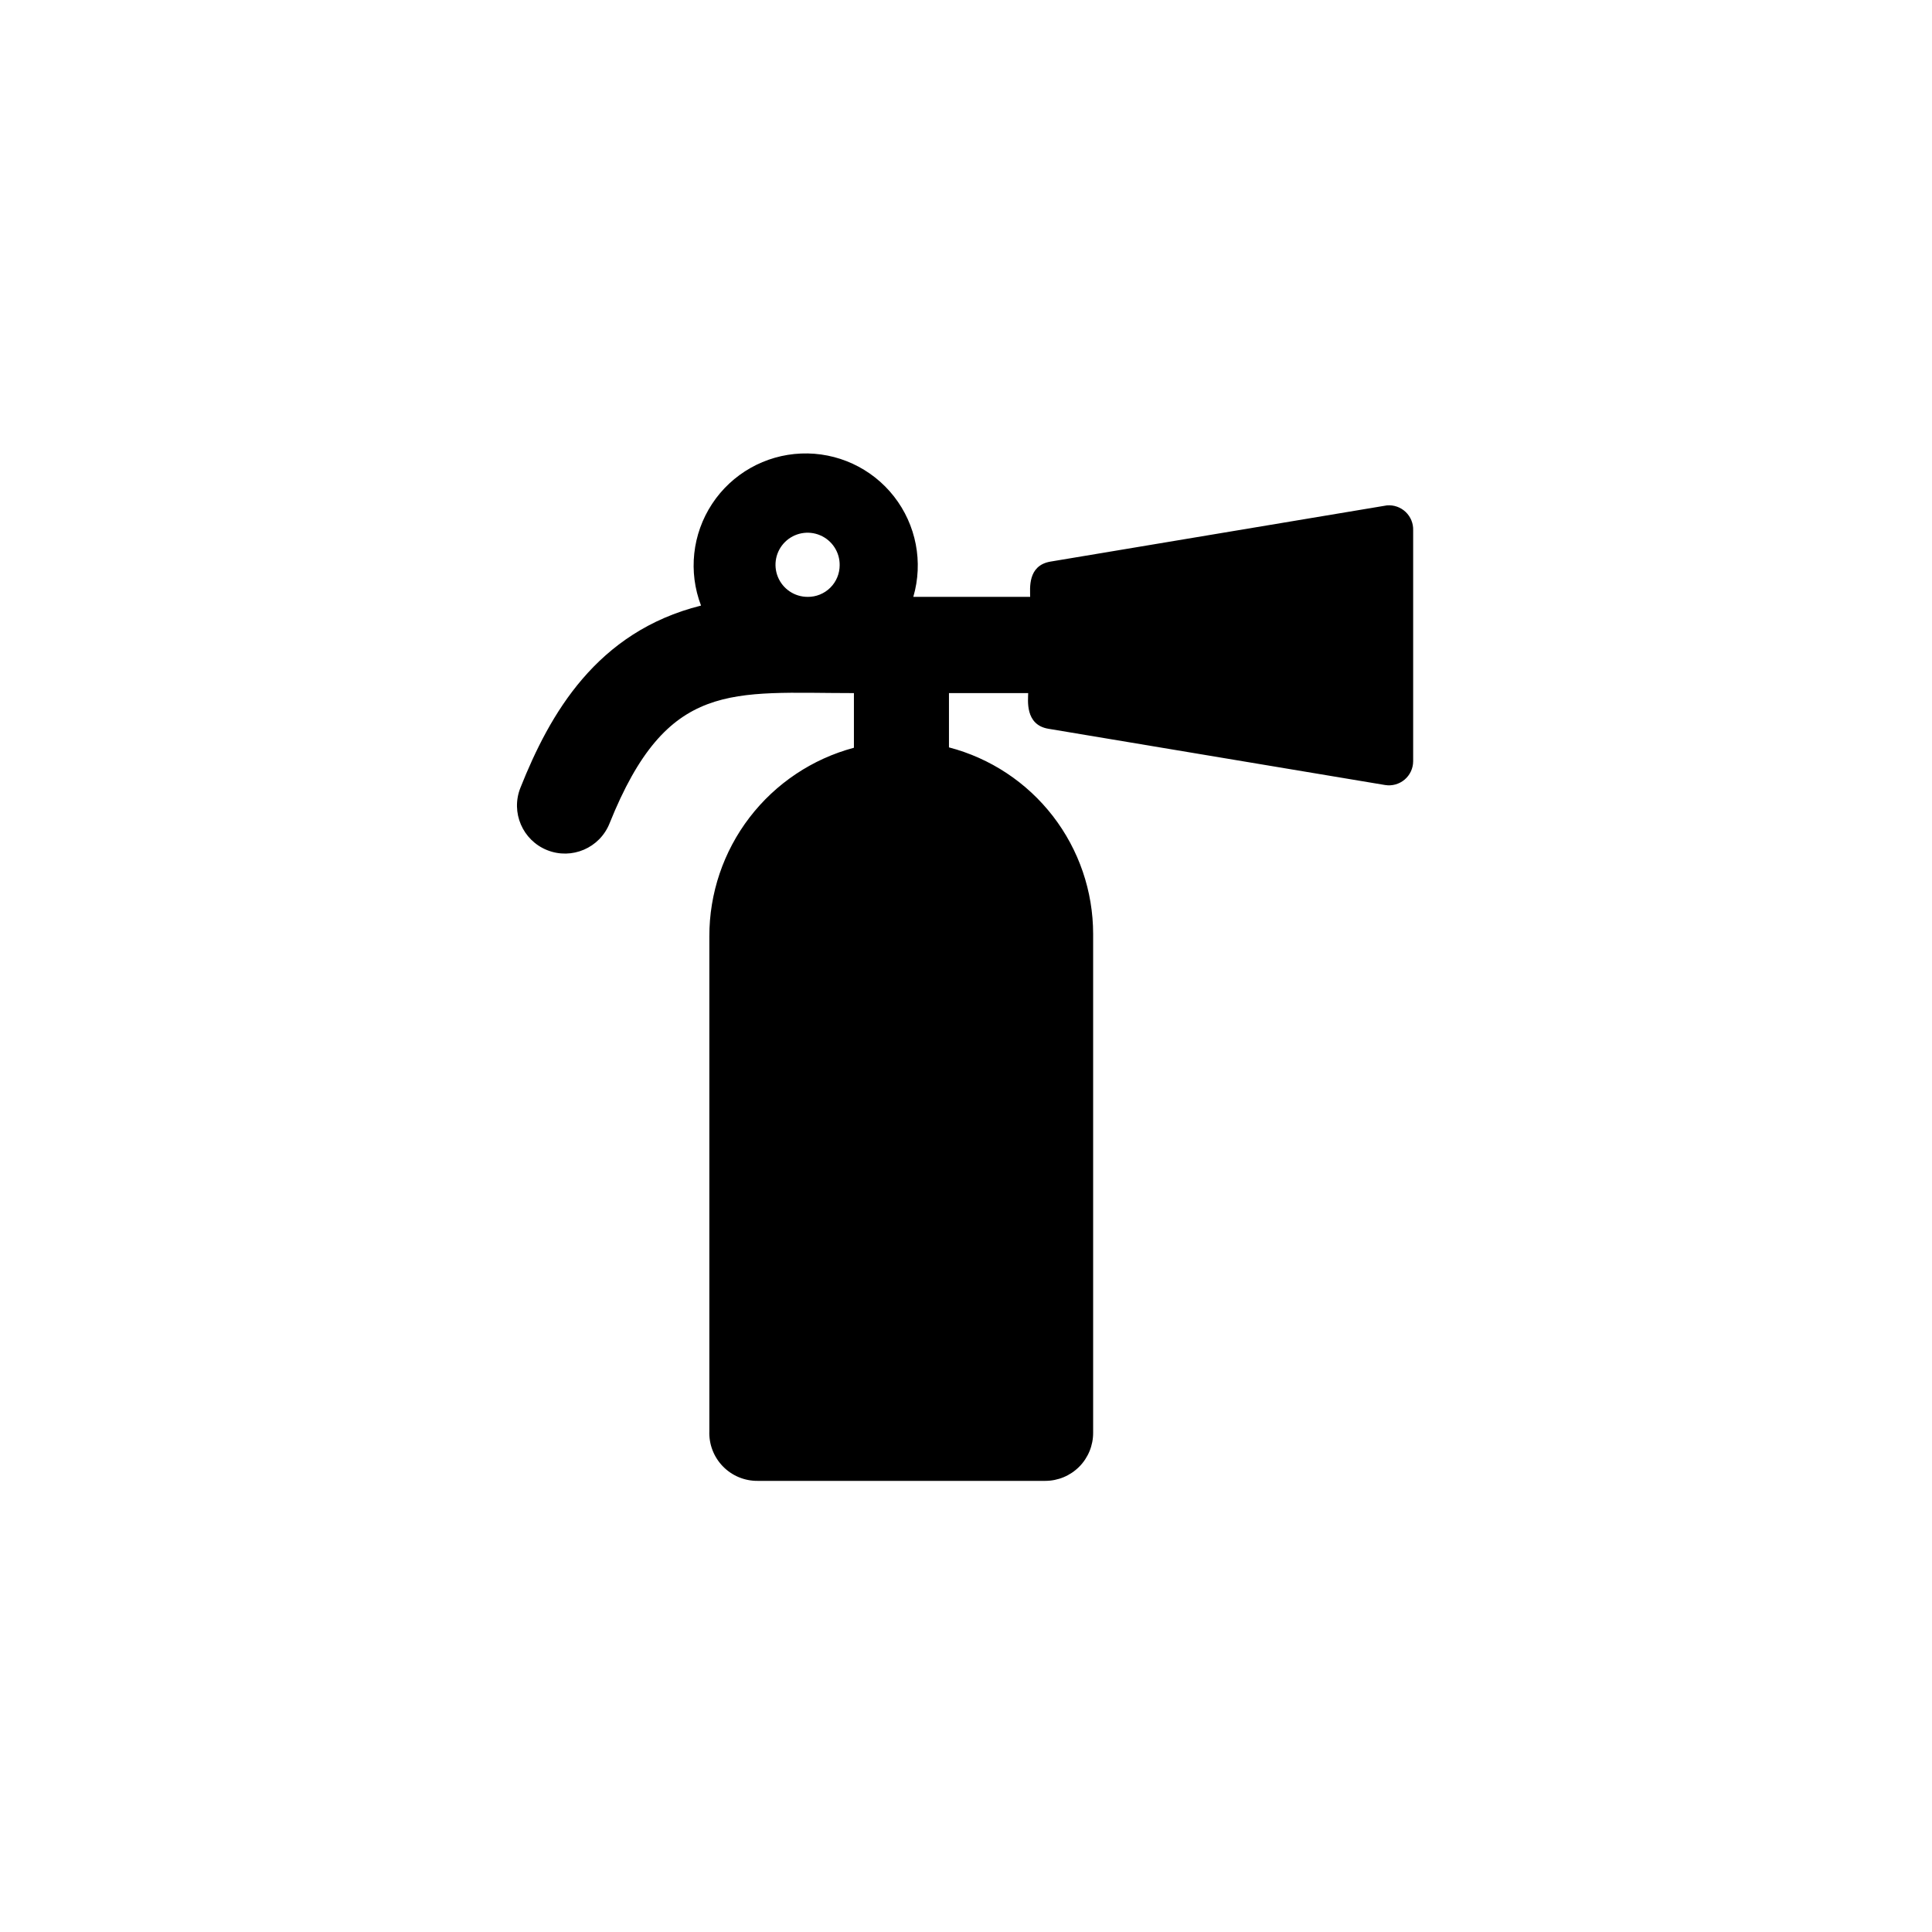
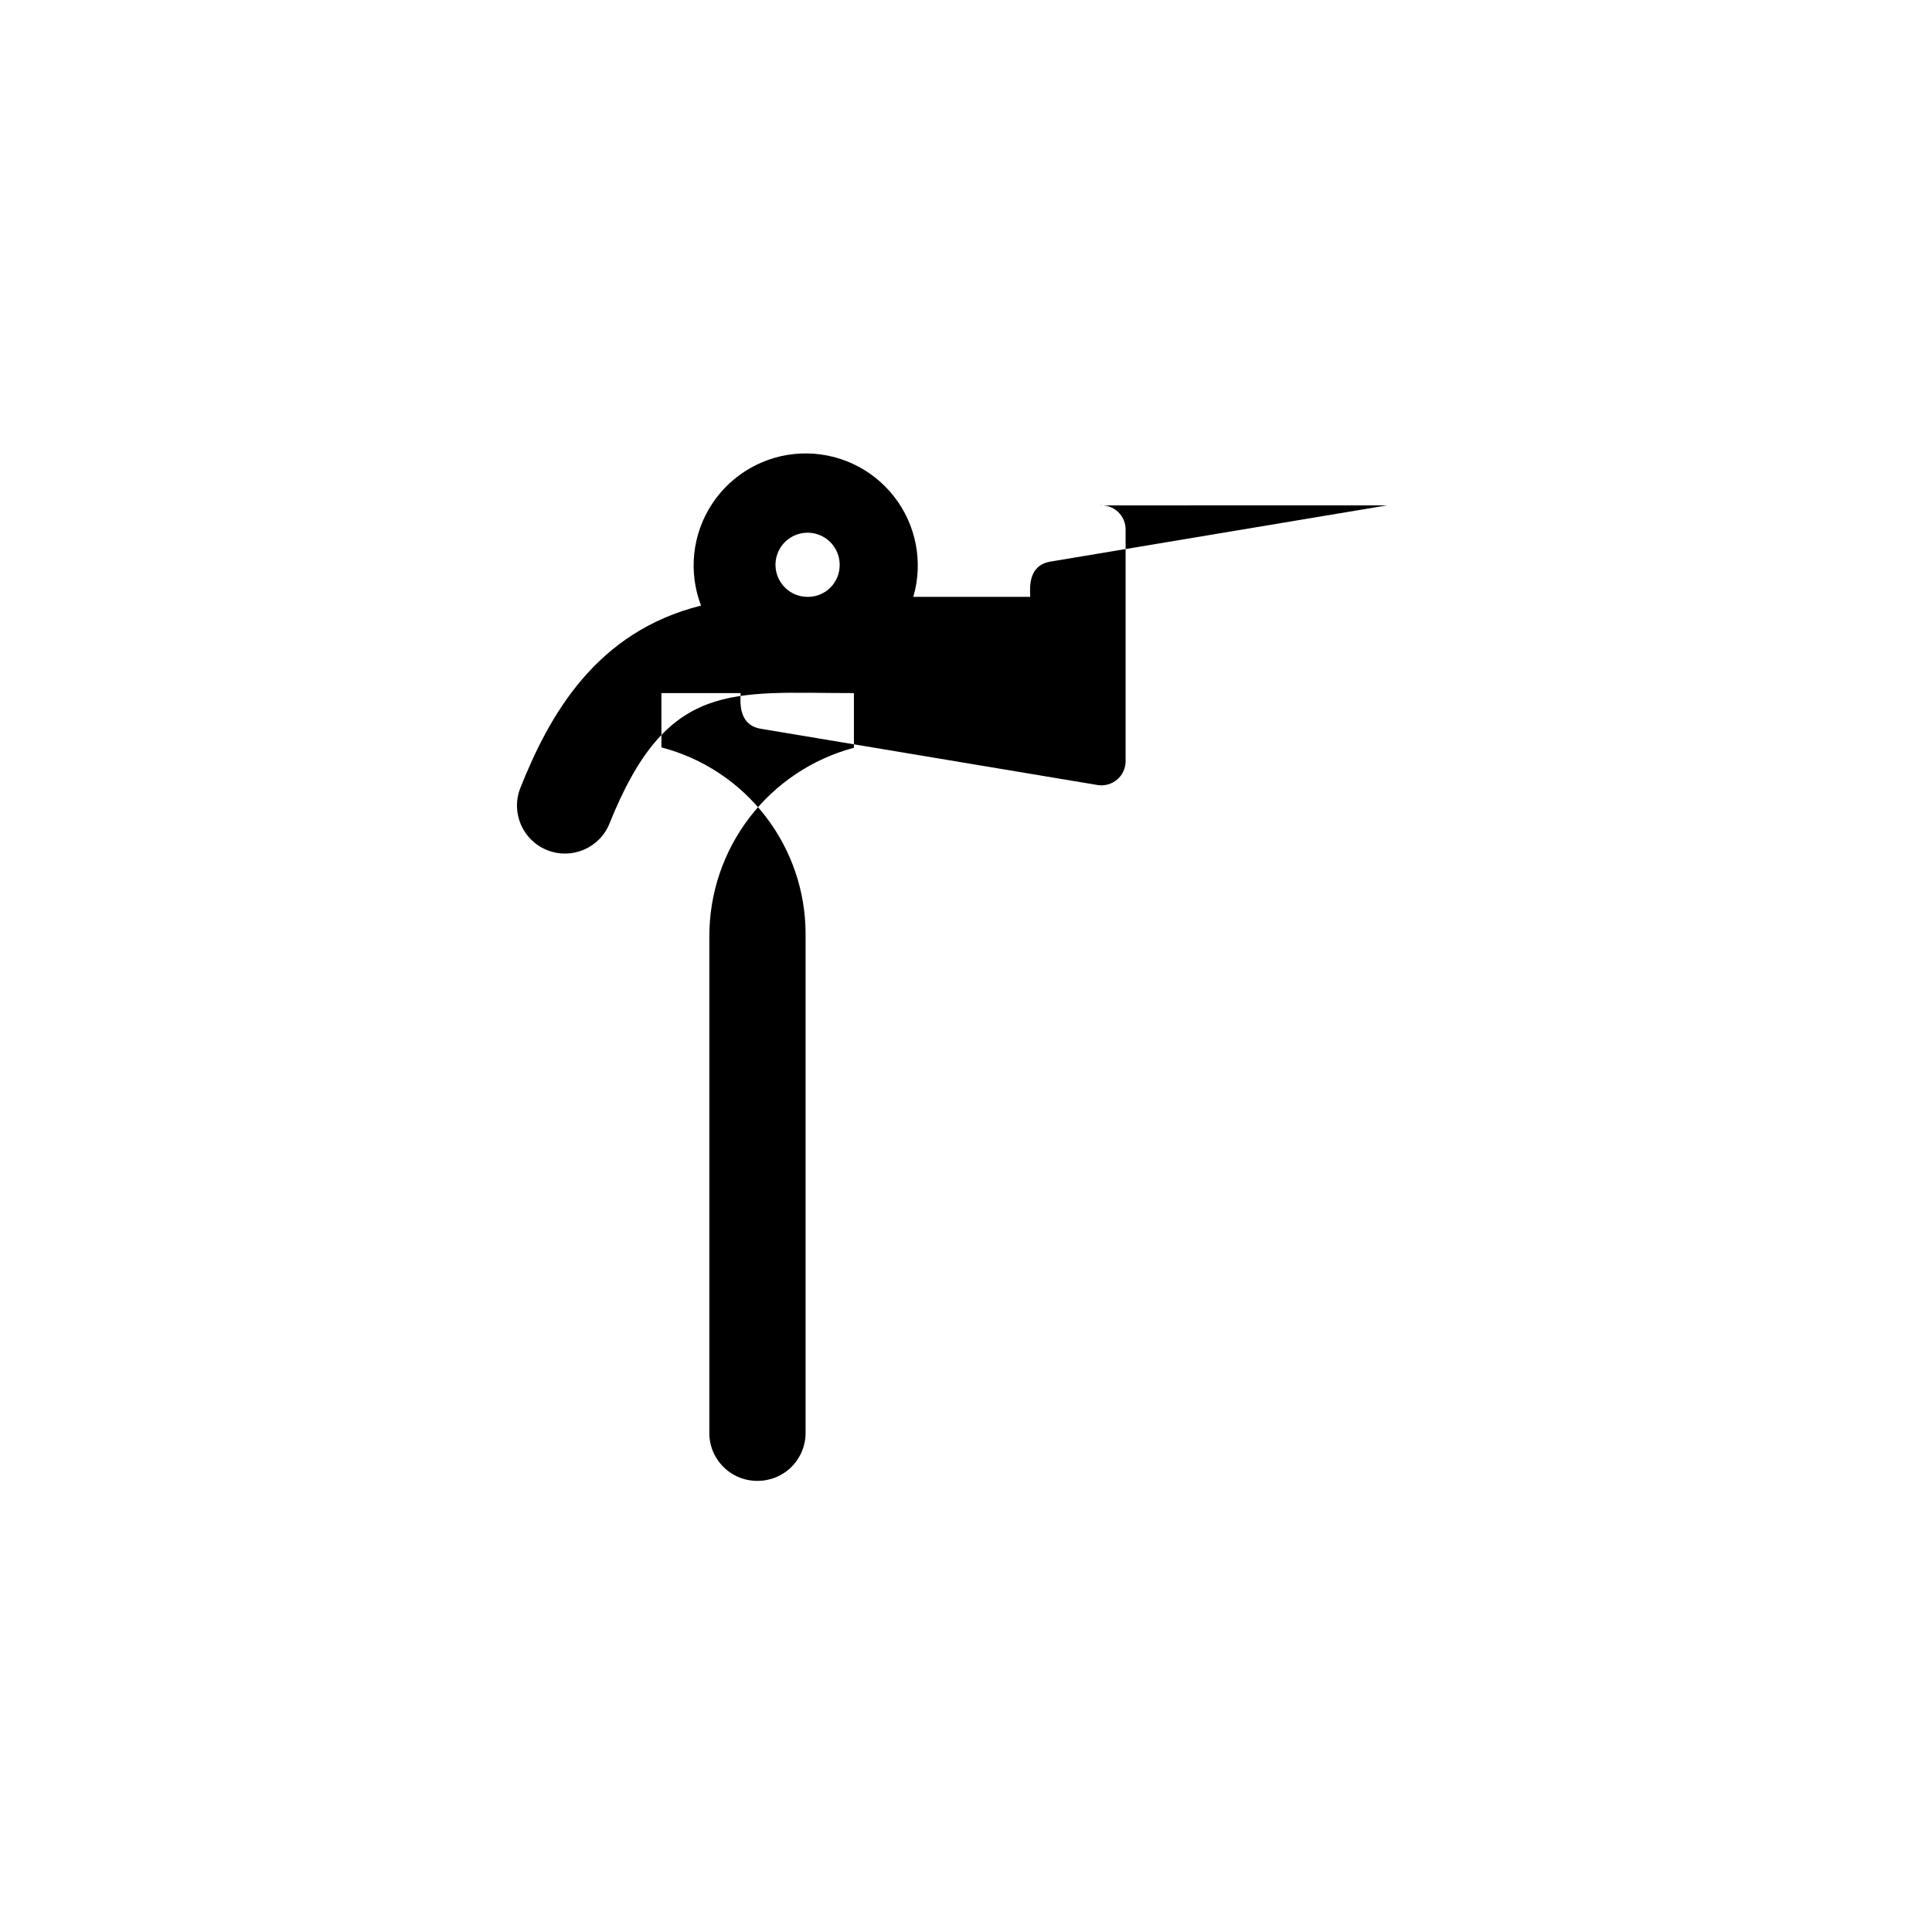
<svg xmlns="http://www.w3.org/2000/svg" fill="#000000" width="800px" height="800px" version="1.1" viewBox="144 144 512 512">
-   <path d="m511.57 277.93-89.215 14.906c-6.086 1.051-5.352 7.137-5.352 9.34h-30.965c2.676-9.18 0.766-19.09-5.129-26.617-5.894-7.531-15.051-11.762-24.605-11.371-9.555 0.391-18.34 5.359-23.594 13.348-5.258 7.988-6.348 18.02-2.93 26.949-27.711 6.926-40.094 28.758-47.863 48.281-2.609 6.523 0.562 13.922 7.086 16.531 6.519 2.609 13.922-0.562 16.531-7.086 15.324-38.207 32.328-34.531 64.762-34.531v14.484h-0.004c-11 2.941-20.719 9.434-27.648 18.469-6.93 9.035-10.676 20.109-10.66 31.492v131.1c-0.145 3.477 1.145 6.859 3.566 9.359 2.418 2.5 5.758 3.898 9.238 3.863h76.203c3.387 0 6.633-1.352 9.016-3.754 2.387-2.406 3.711-5.664 3.684-9.051v-132.14c-0.004-11.305-3.758-22.289-10.672-31.234-6.914-8.945-16.598-15.348-27.535-18.203v-14.379h20.992c0 1.68-0.945 8.398 5.352 9.445l89.215 14.906h0.004c1.852 0.309 3.746-0.215 5.184-1.426 1.434-1.211 2.262-2.992 2.269-4.871v-61.191c0.066-1.828-0.656-3.602-1.98-4.863-1.324-1.266-3.125-1.902-4.949-1.75zm-153.55 24.246c-3.449 0-6.555-2.082-7.867-5.273-1.309-3.191-0.562-6.856 1.891-9.277 2.453-2.422 6.129-3.125 9.301-1.773 3.176 1.348 5.219 4.481 5.176 7.926 0 2.246-0.898 4.398-2.496 5.977-1.598 1.578-3.762 2.449-6.004 2.422z" />
+   <path d="m511.57 277.93-89.215 14.906c-6.086 1.051-5.352 7.137-5.352 9.34h-30.965c2.676-9.18 0.766-19.09-5.129-26.617-5.894-7.531-15.051-11.762-24.605-11.371-9.555 0.391-18.34 5.359-23.594 13.348-5.258 7.988-6.348 18.02-2.93 26.949-27.711 6.926-40.094 28.758-47.863 48.281-2.609 6.523 0.562 13.922 7.086 16.531 6.519 2.609 13.922-0.562 16.531-7.086 15.324-38.207 32.328-34.531 64.762-34.531v14.484h-0.004c-11 2.941-20.719 9.434-27.648 18.469-6.93 9.035-10.676 20.109-10.66 31.492v131.1c-0.145 3.477 1.145 6.859 3.566 9.359 2.418 2.5 5.758 3.898 9.238 3.863c3.387 0 6.633-1.352 9.016-3.754 2.387-2.406 3.711-5.664 3.684-9.051v-132.14c-0.004-11.305-3.758-22.289-10.672-31.234-6.914-8.945-16.598-15.348-27.535-18.203v-14.379h20.992c0 1.68-0.945 8.398 5.352 9.445l89.215 14.906h0.004c1.852 0.309 3.746-0.215 5.184-1.426 1.434-1.211 2.262-2.992 2.269-4.871v-61.191c0.066-1.828-0.656-3.602-1.98-4.863-1.324-1.266-3.125-1.902-4.949-1.75zm-153.55 24.246c-3.449 0-6.555-2.082-7.867-5.273-1.309-3.191-0.562-6.856 1.891-9.277 2.453-2.422 6.129-3.125 9.301-1.773 3.176 1.348 5.219 4.481 5.176 7.926 0 2.246-0.898 4.398-2.496 5.977-1.598 1.578-3.762 2.449-6.004 2.422z" />
</svg>